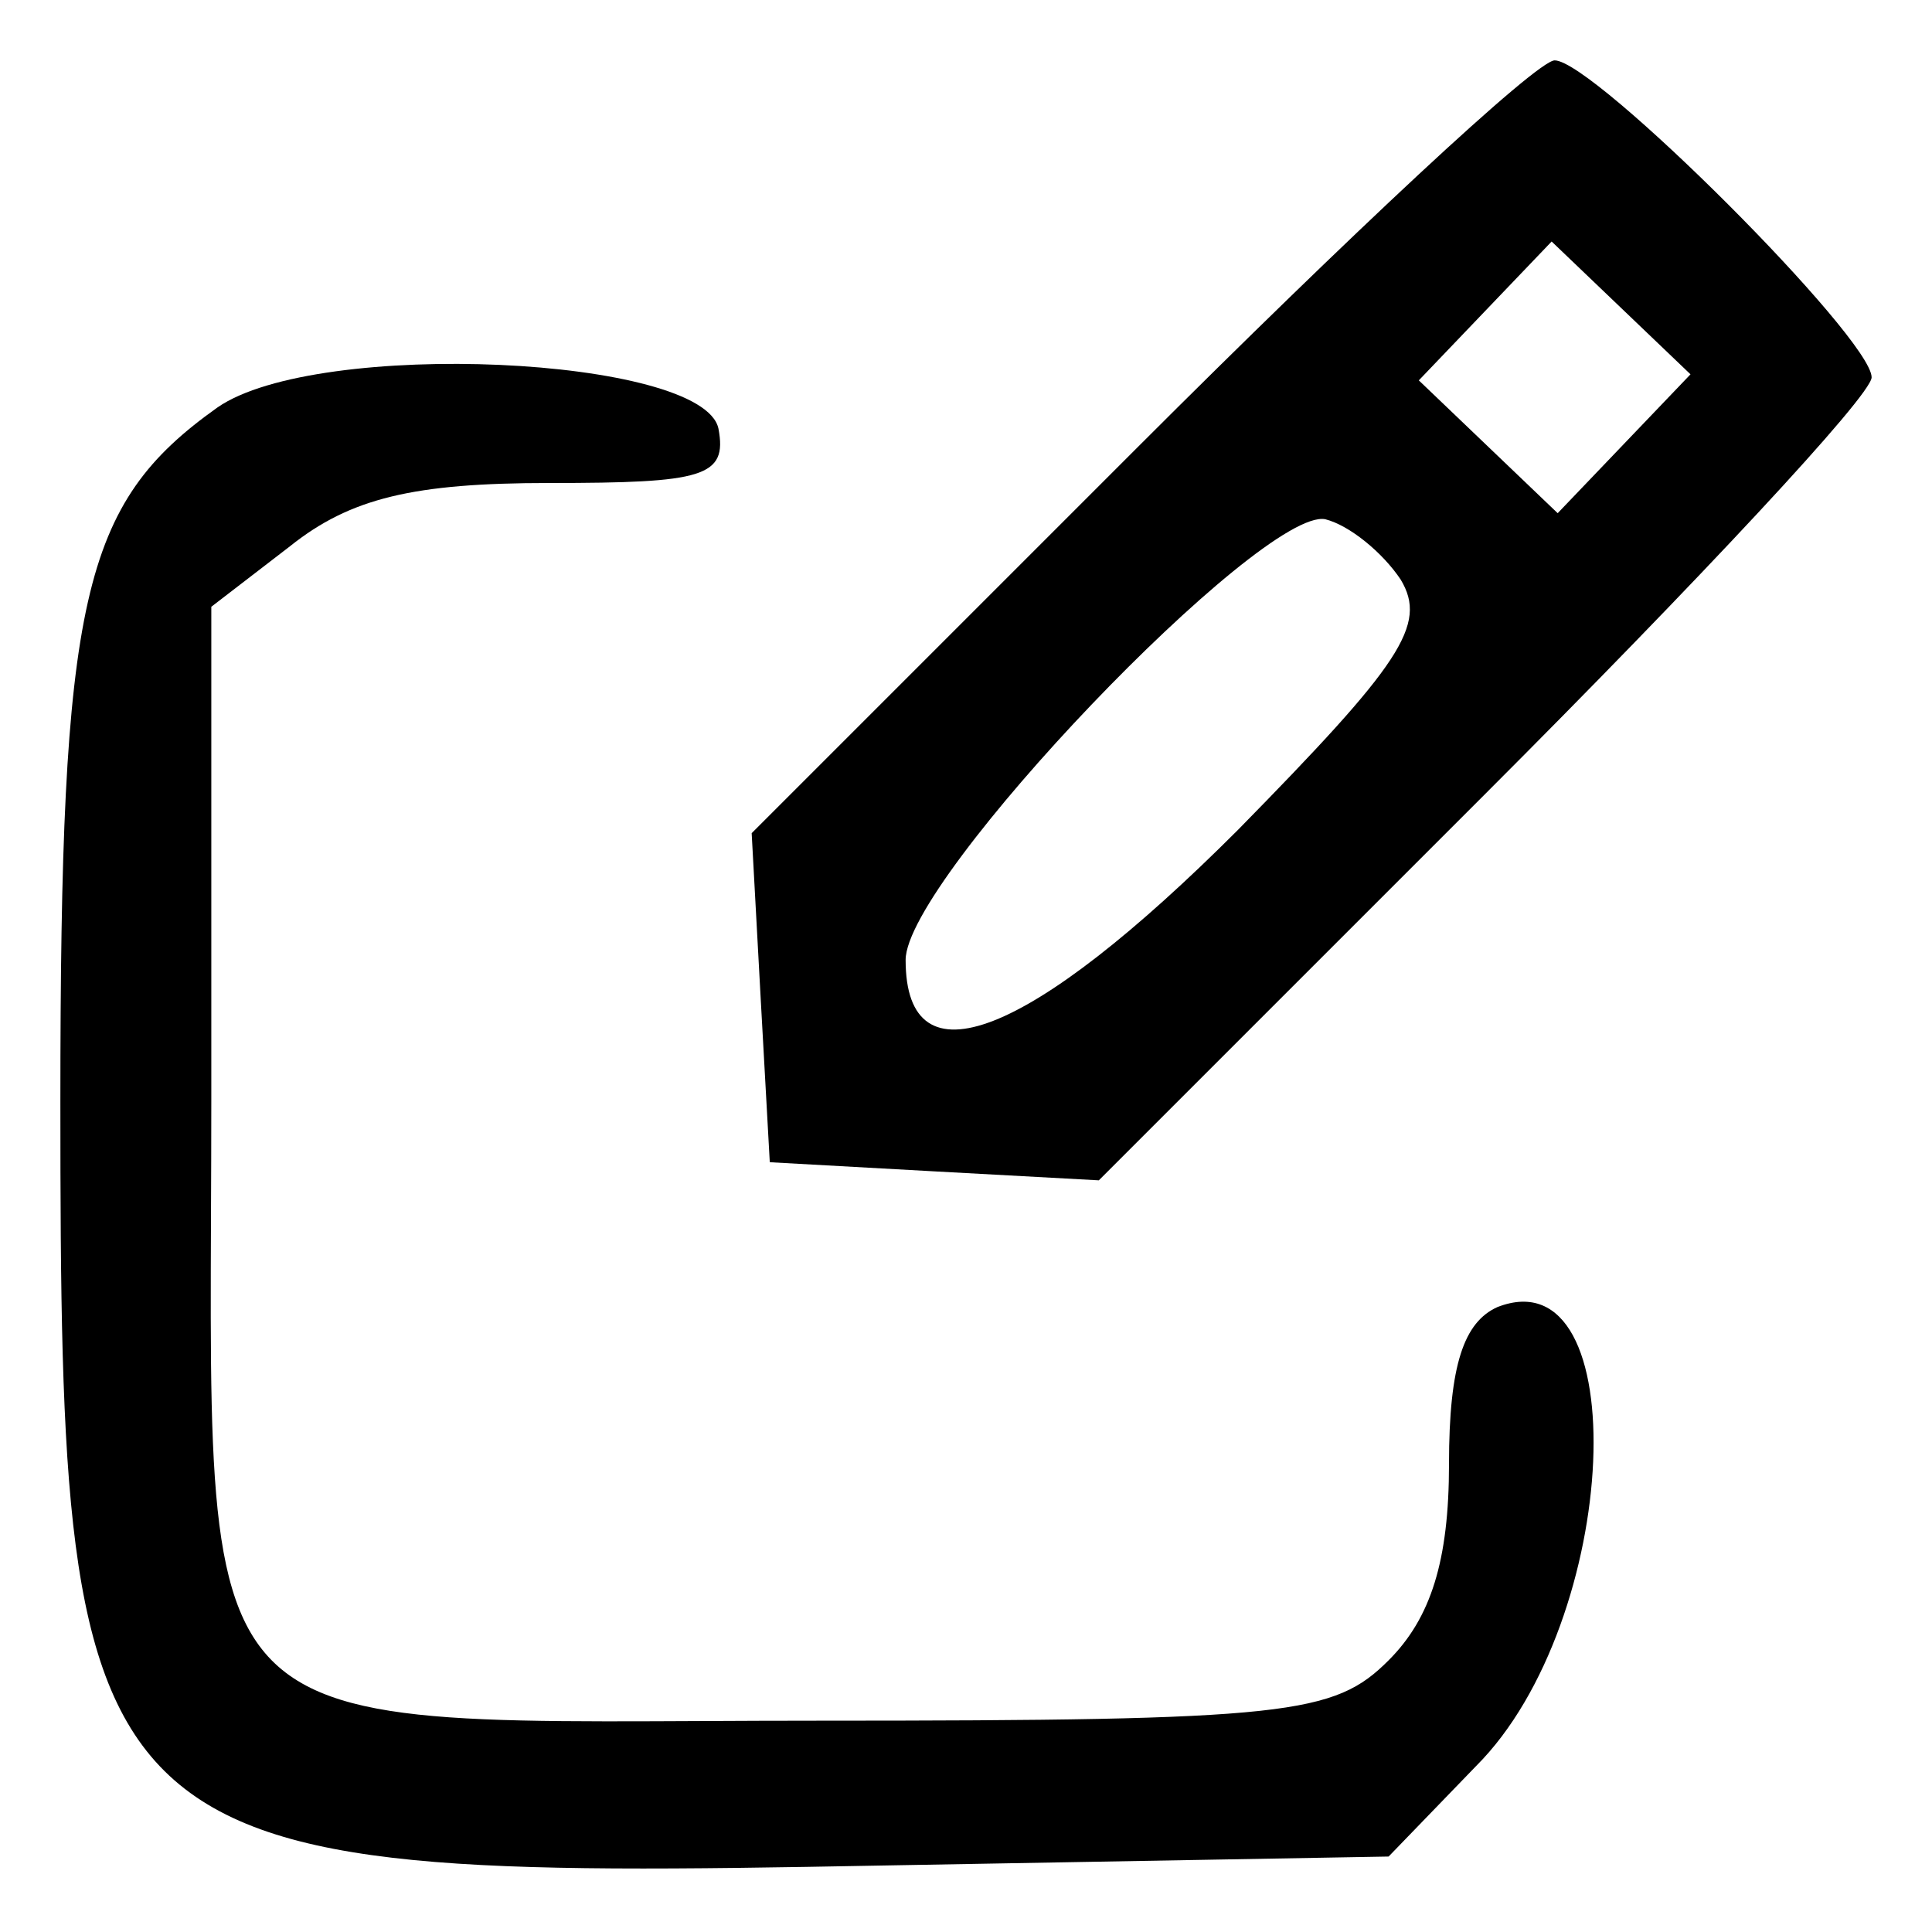
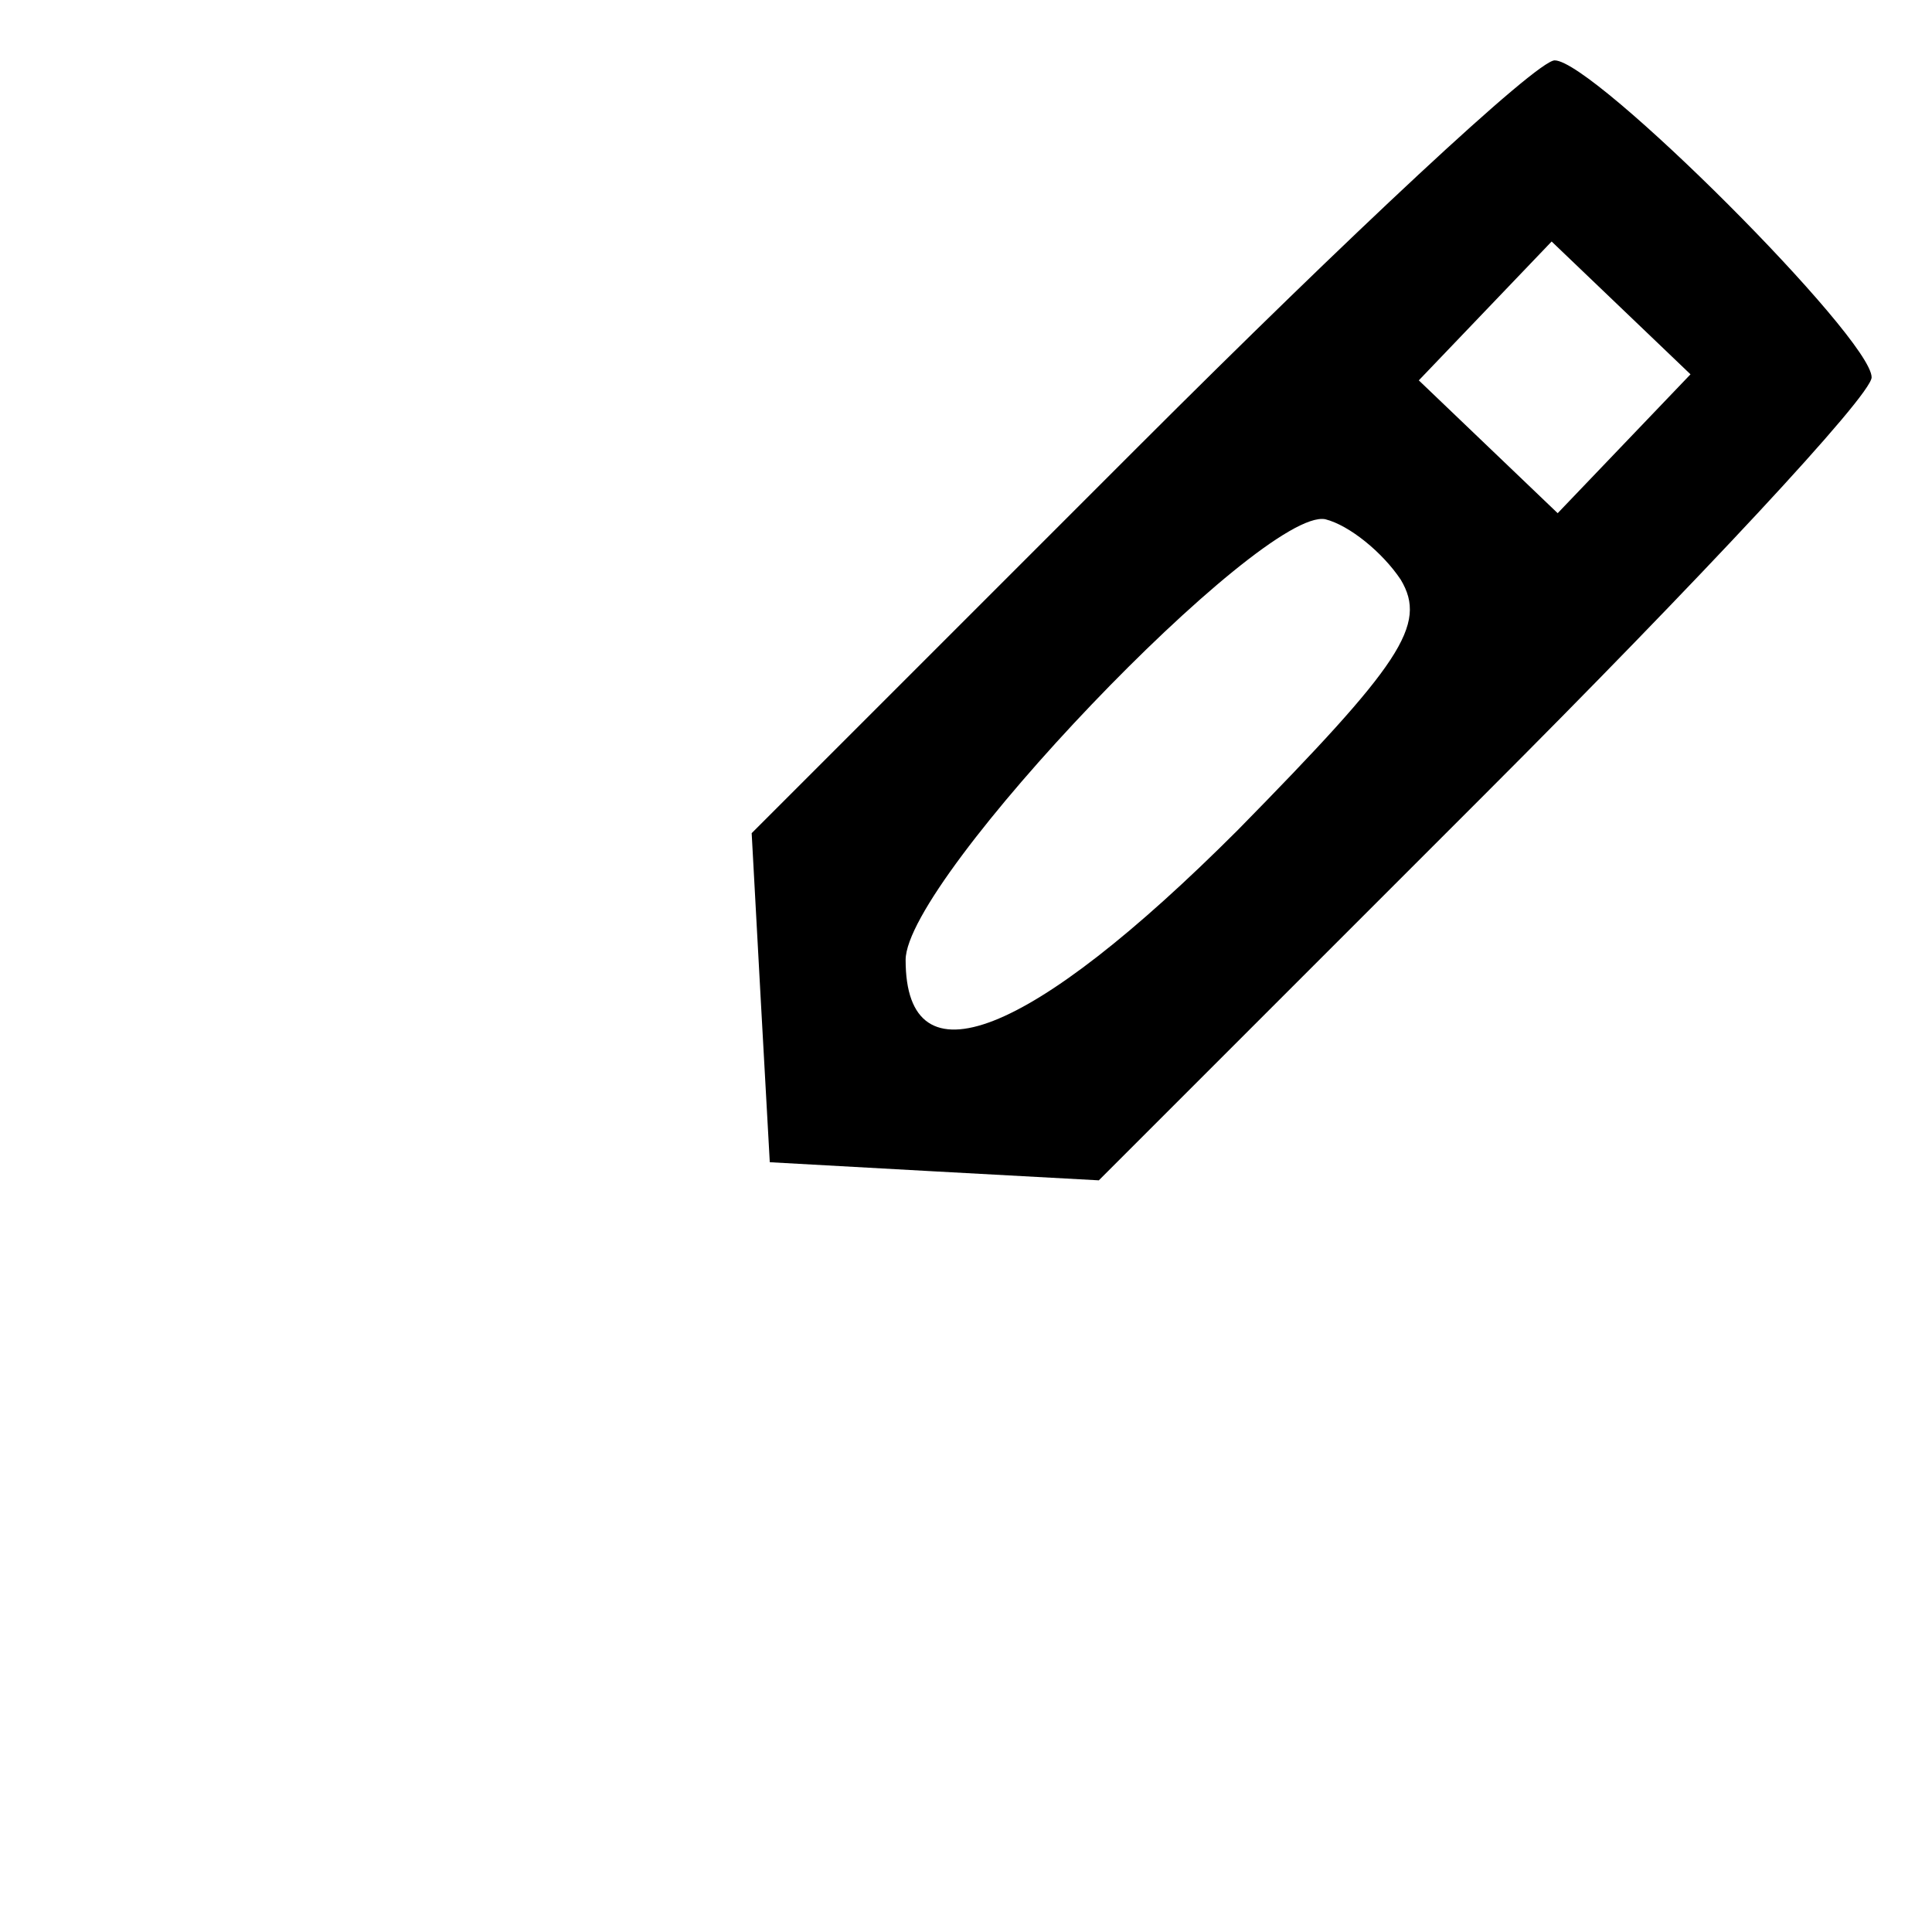
<svg xmlns="http://www.w3.org/2000/svg" version="1.0" width="64pt" height="64pt" viewBox="0 0 64 64" preserveAspectRatio="xMidYMid meet">
  <g transform="translate(0,64) scale(0.1,-0.1)" fill="#000000" stroke="none">
    <path d="M377 492 l-128 -128 3 -55 3 -54 54 -3 55 -3 128 128 c70 70 128 132 128 138 0 13 -92 105 -105 105 -6 0 -68 -58 -138 -128z m161 1 l-22 -23 -23 22 -23 22 22 23 22 23 23 -22 23 -22 -22 -23z m-74 -45 c9 -15 0 -28 -54 -83 -69 -69 -110 -85 -110 -43 0 27 118 150 139 146 8 -2 19 -11 25 -20z" />
-     <path d="M72 505 c-45 -32 -52 -63 -52 -230 0 -253 6 -258 271 -253 l169 3 29 30 c48 48 53 170 7 152 -11 -5 -16 -19 -16 -52 0 -32 -6 -51 -20 -65 -18 -18 -33 -20 -189 -20 -215 0 -201 -15 -201 206 l0 163 26 20 c20 16 41 21 86 21 51 0 59 2 56 18 -5 24 -133 30 -166 7z" />
  </g>
</svg>